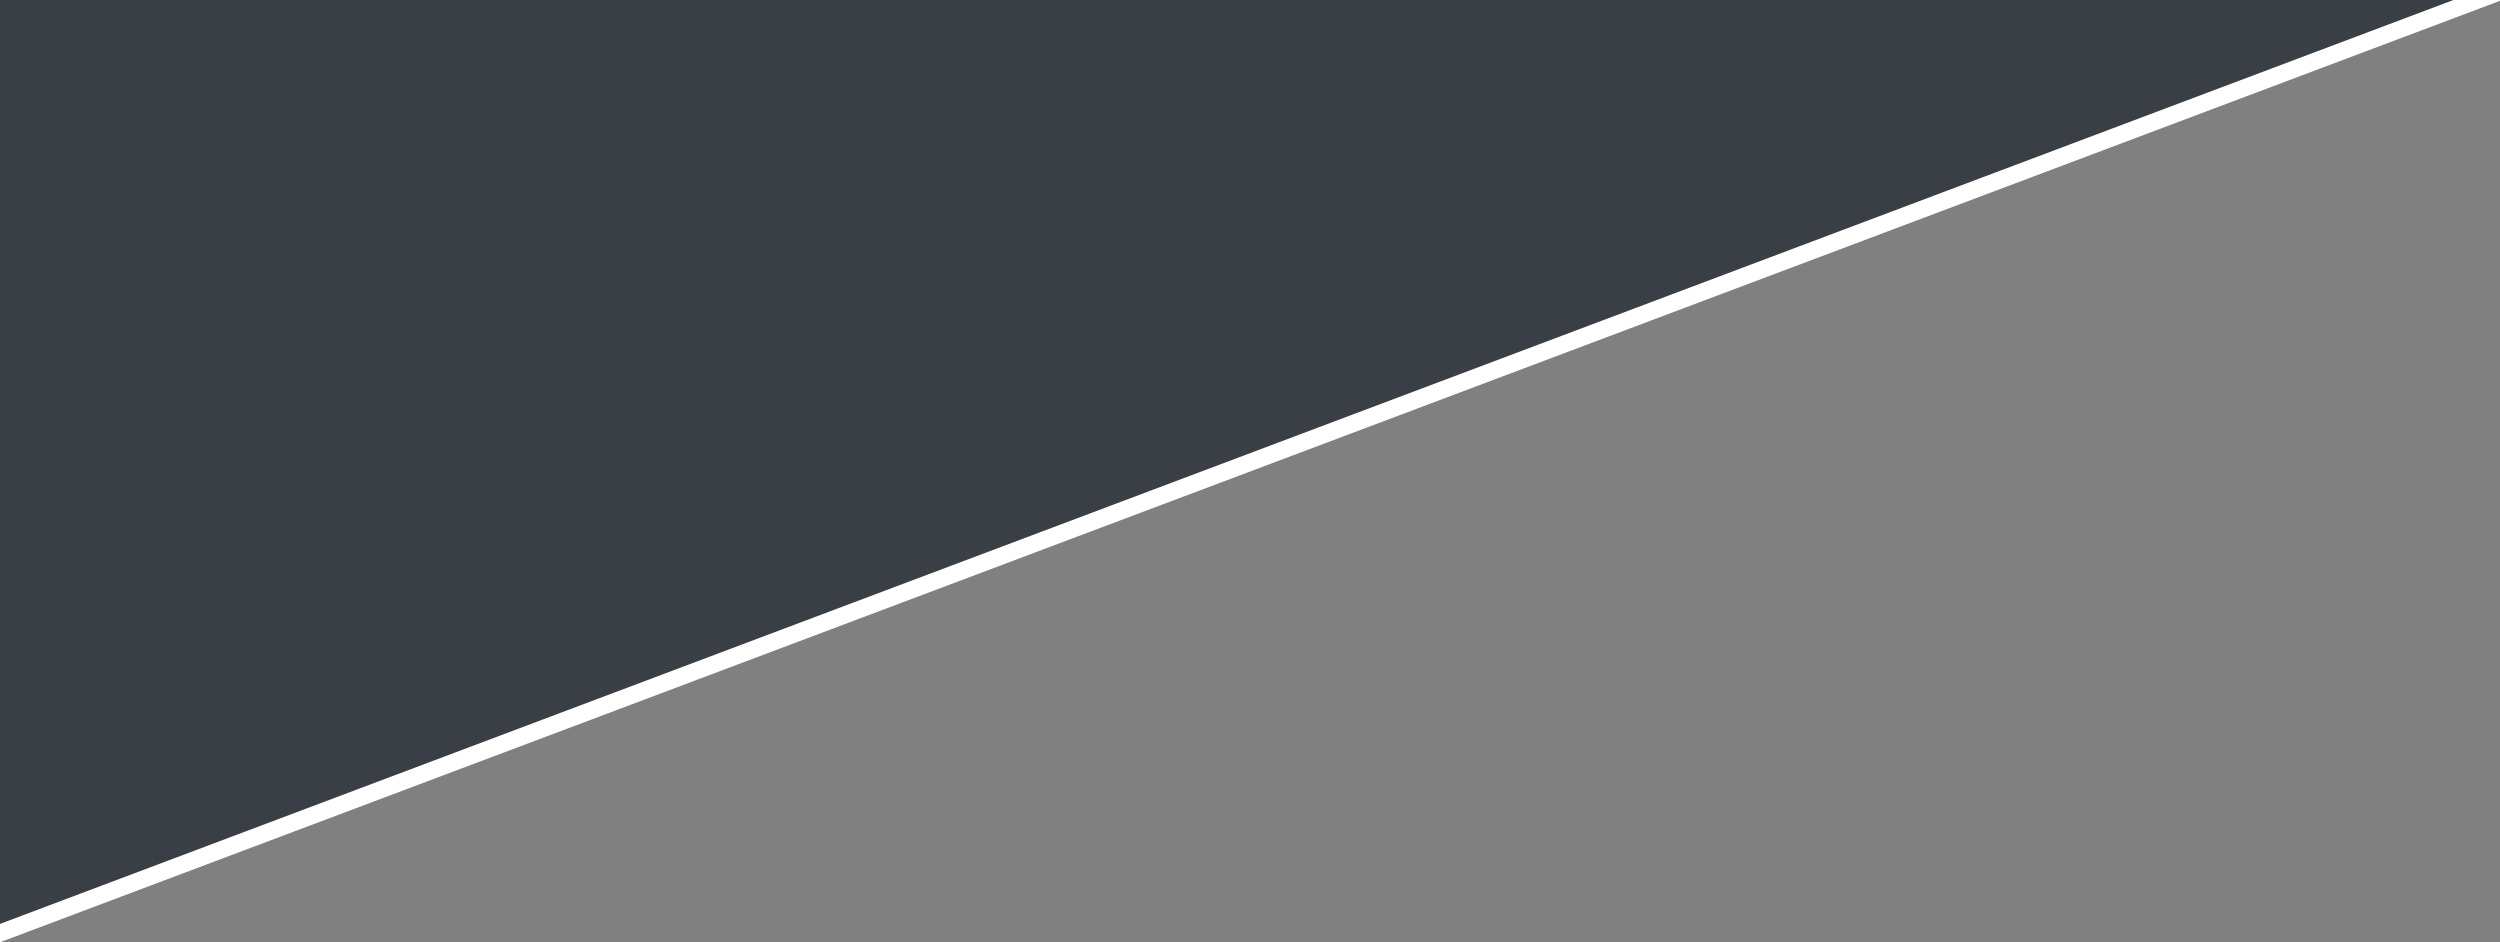
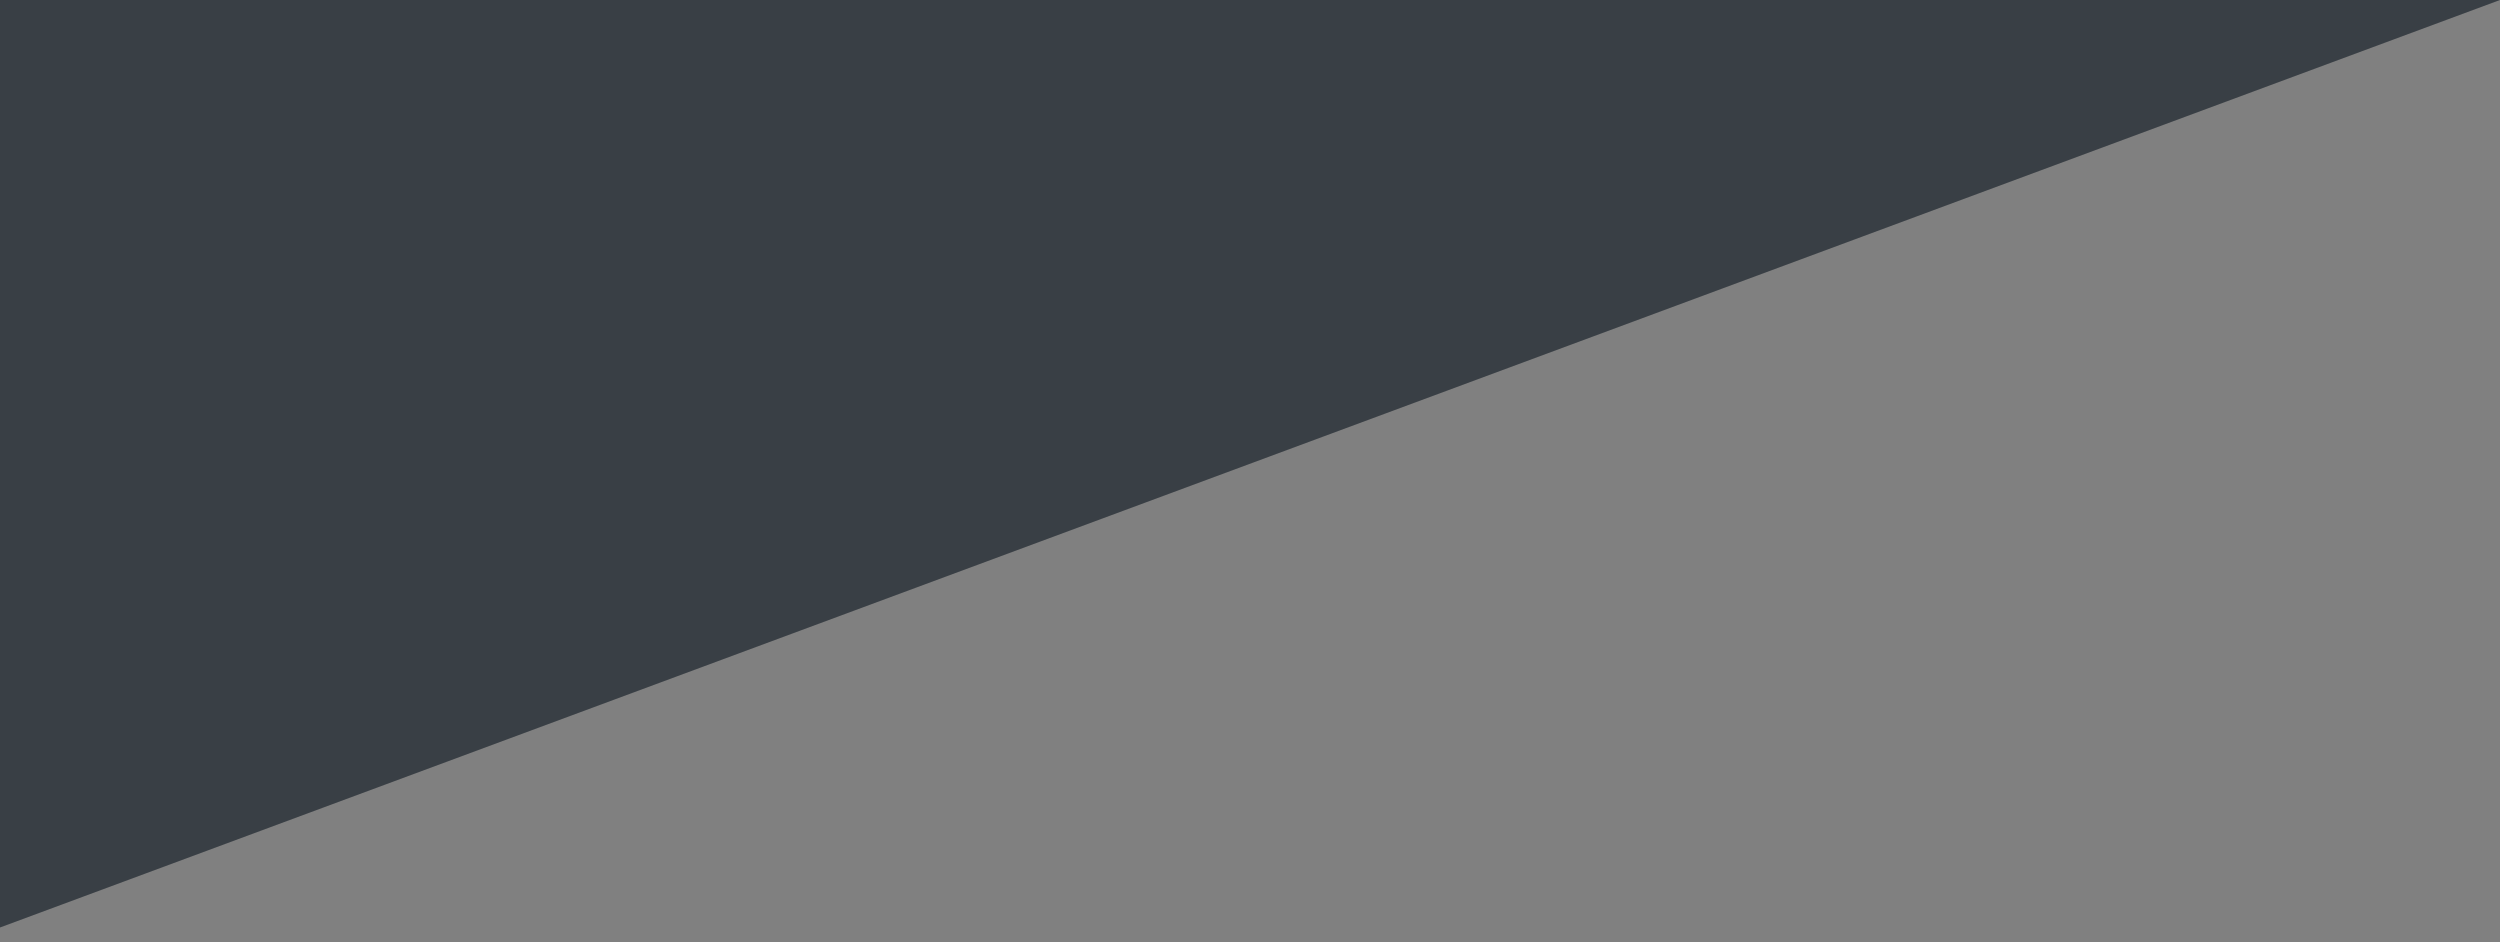
<svg xmlns="http://www.w3.org/2000/svg" viewBox="0 0 1049.06 395.39">
  <rect x="0" y="0" width="1049.06" height="395.39" fill="#808080" stroke="none" />
  <defs>
    <style>.cls-1{isolation:isolate;}.cls-2{fill:#fff;}.cls-3{fill:#262d35;mix-blend-mode:darken;opacity:.78;}</style>
  </defs>
  <g class="cls-1">
    <g id="Layer_1">
      <polygon class="cls-3" points="1049.06 0 0 0 0 389.2 1049.06 0" />
-       <polygon class="cls-2" points="0 395.39 1049.95 0 1029.52 0 0 387.69 0 395.39" />
    </g>
  </g>
</svg>